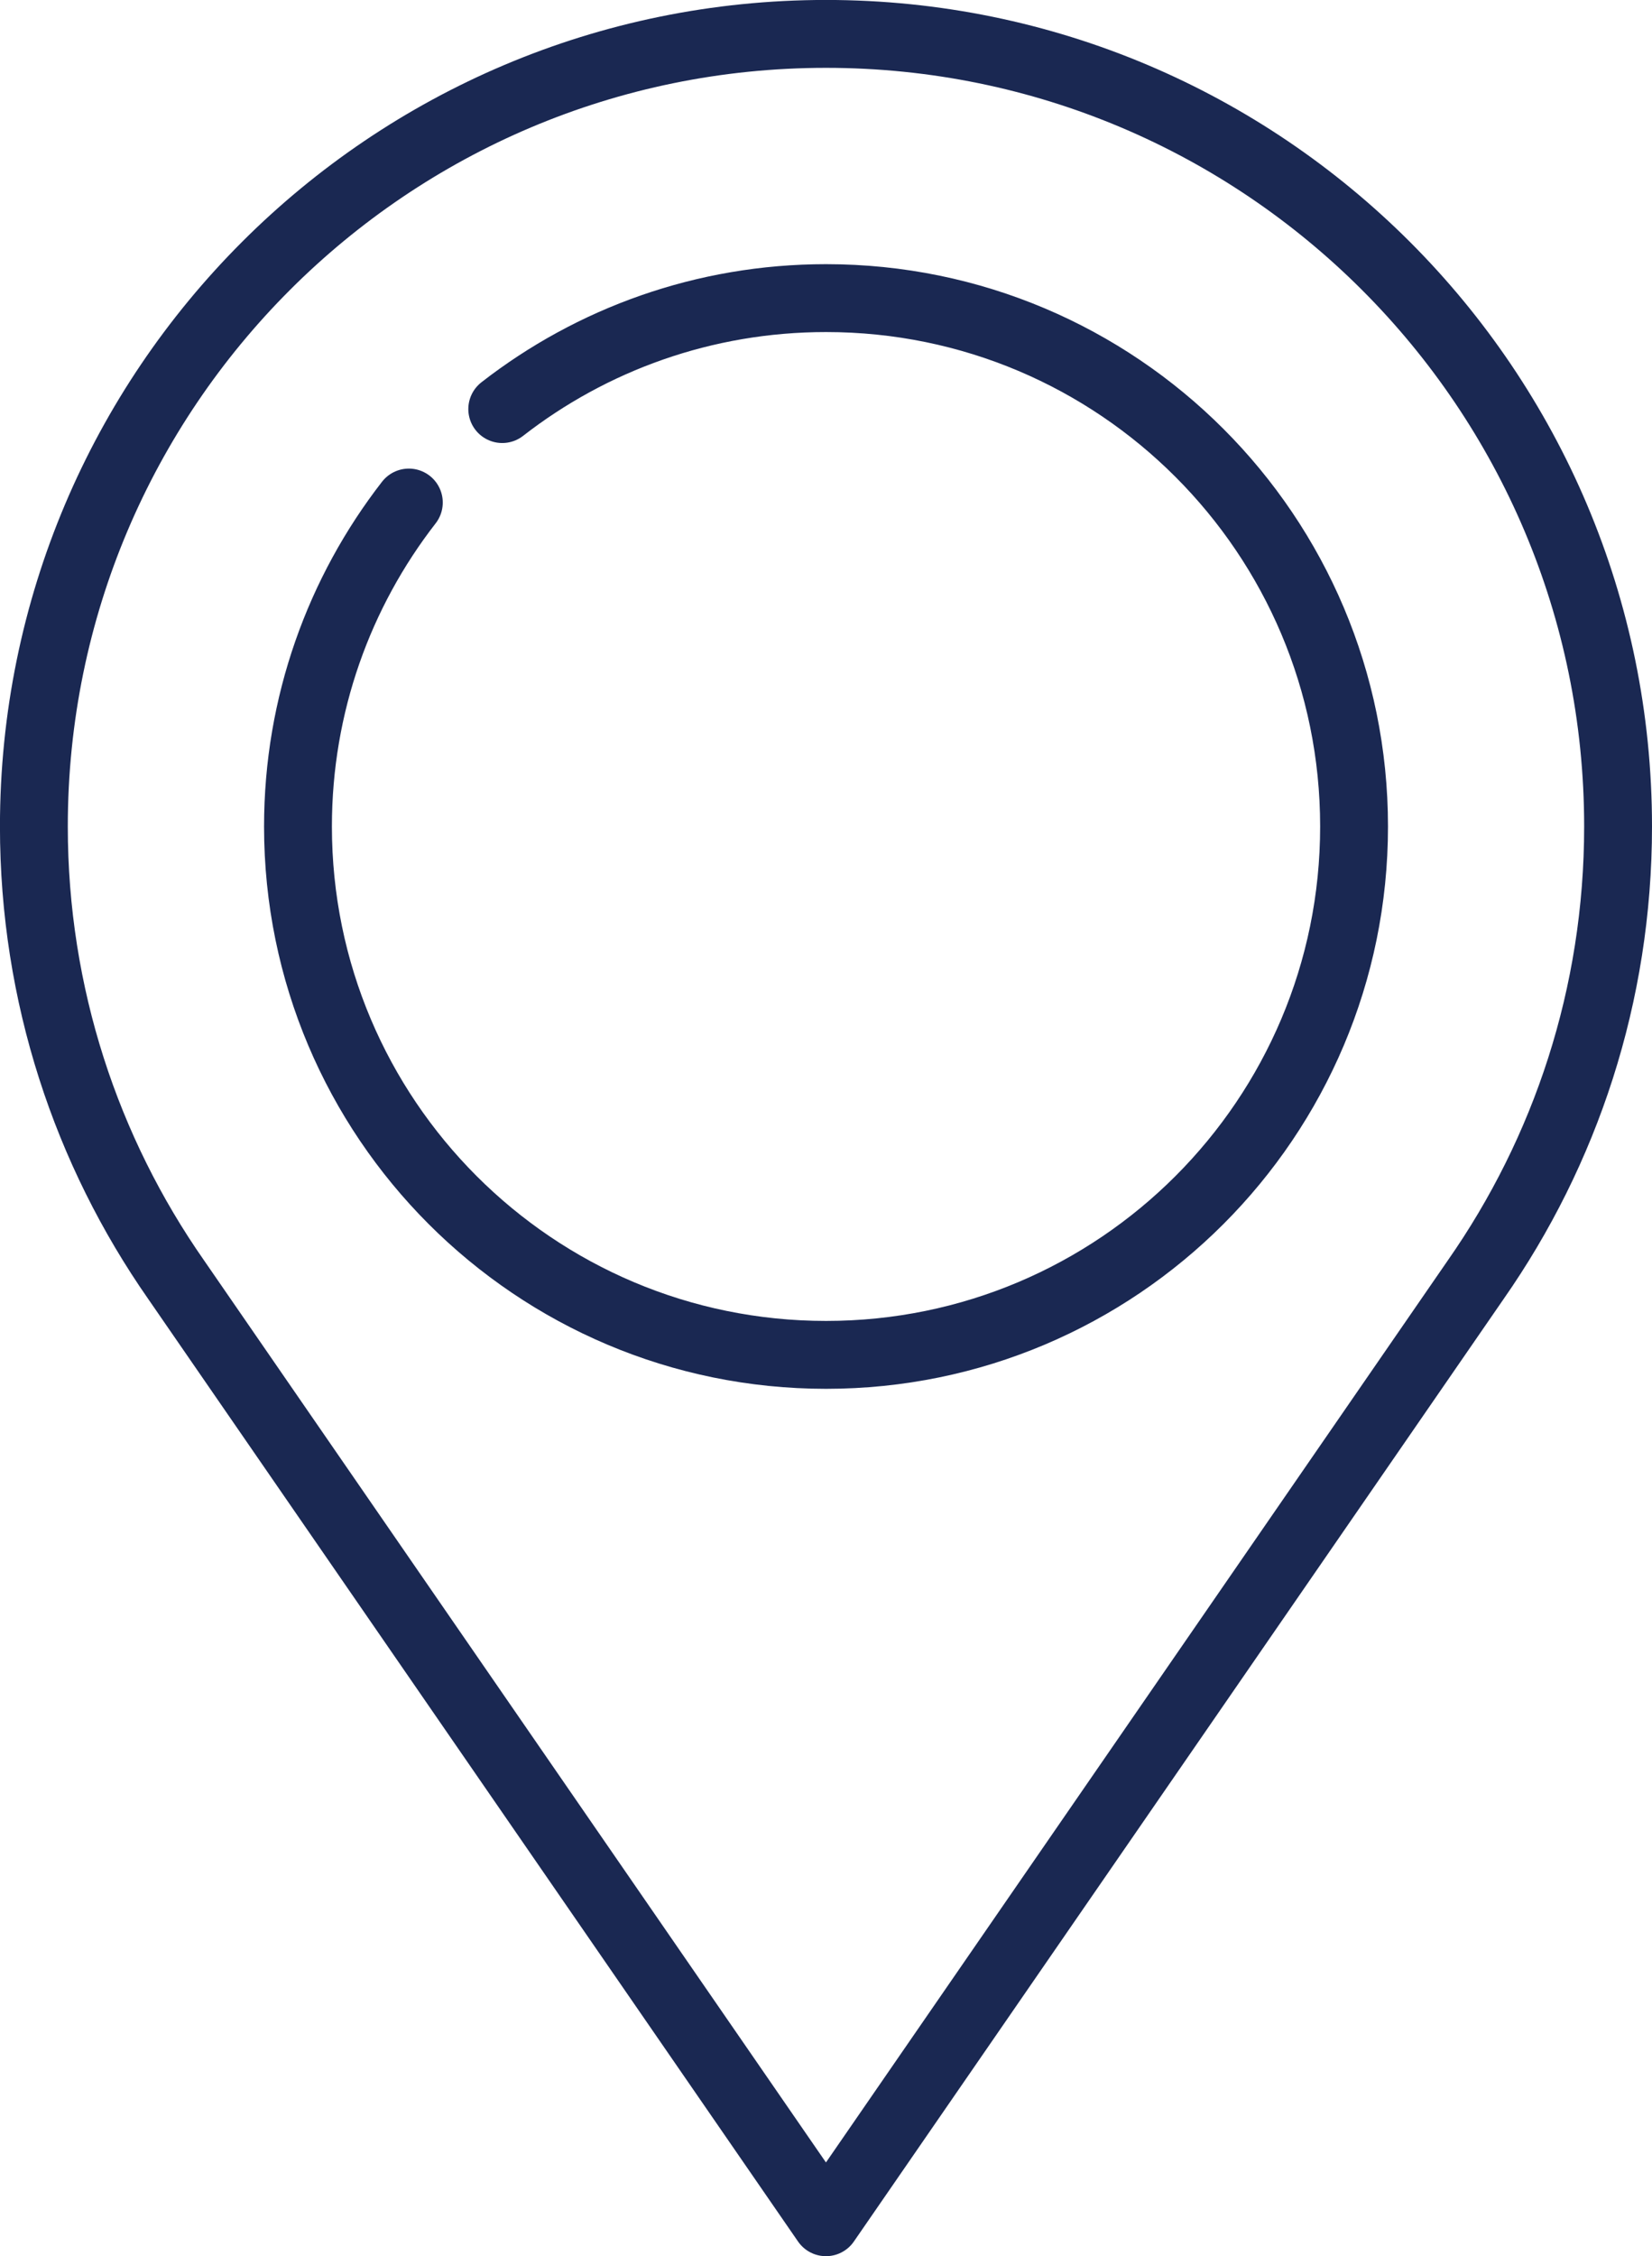
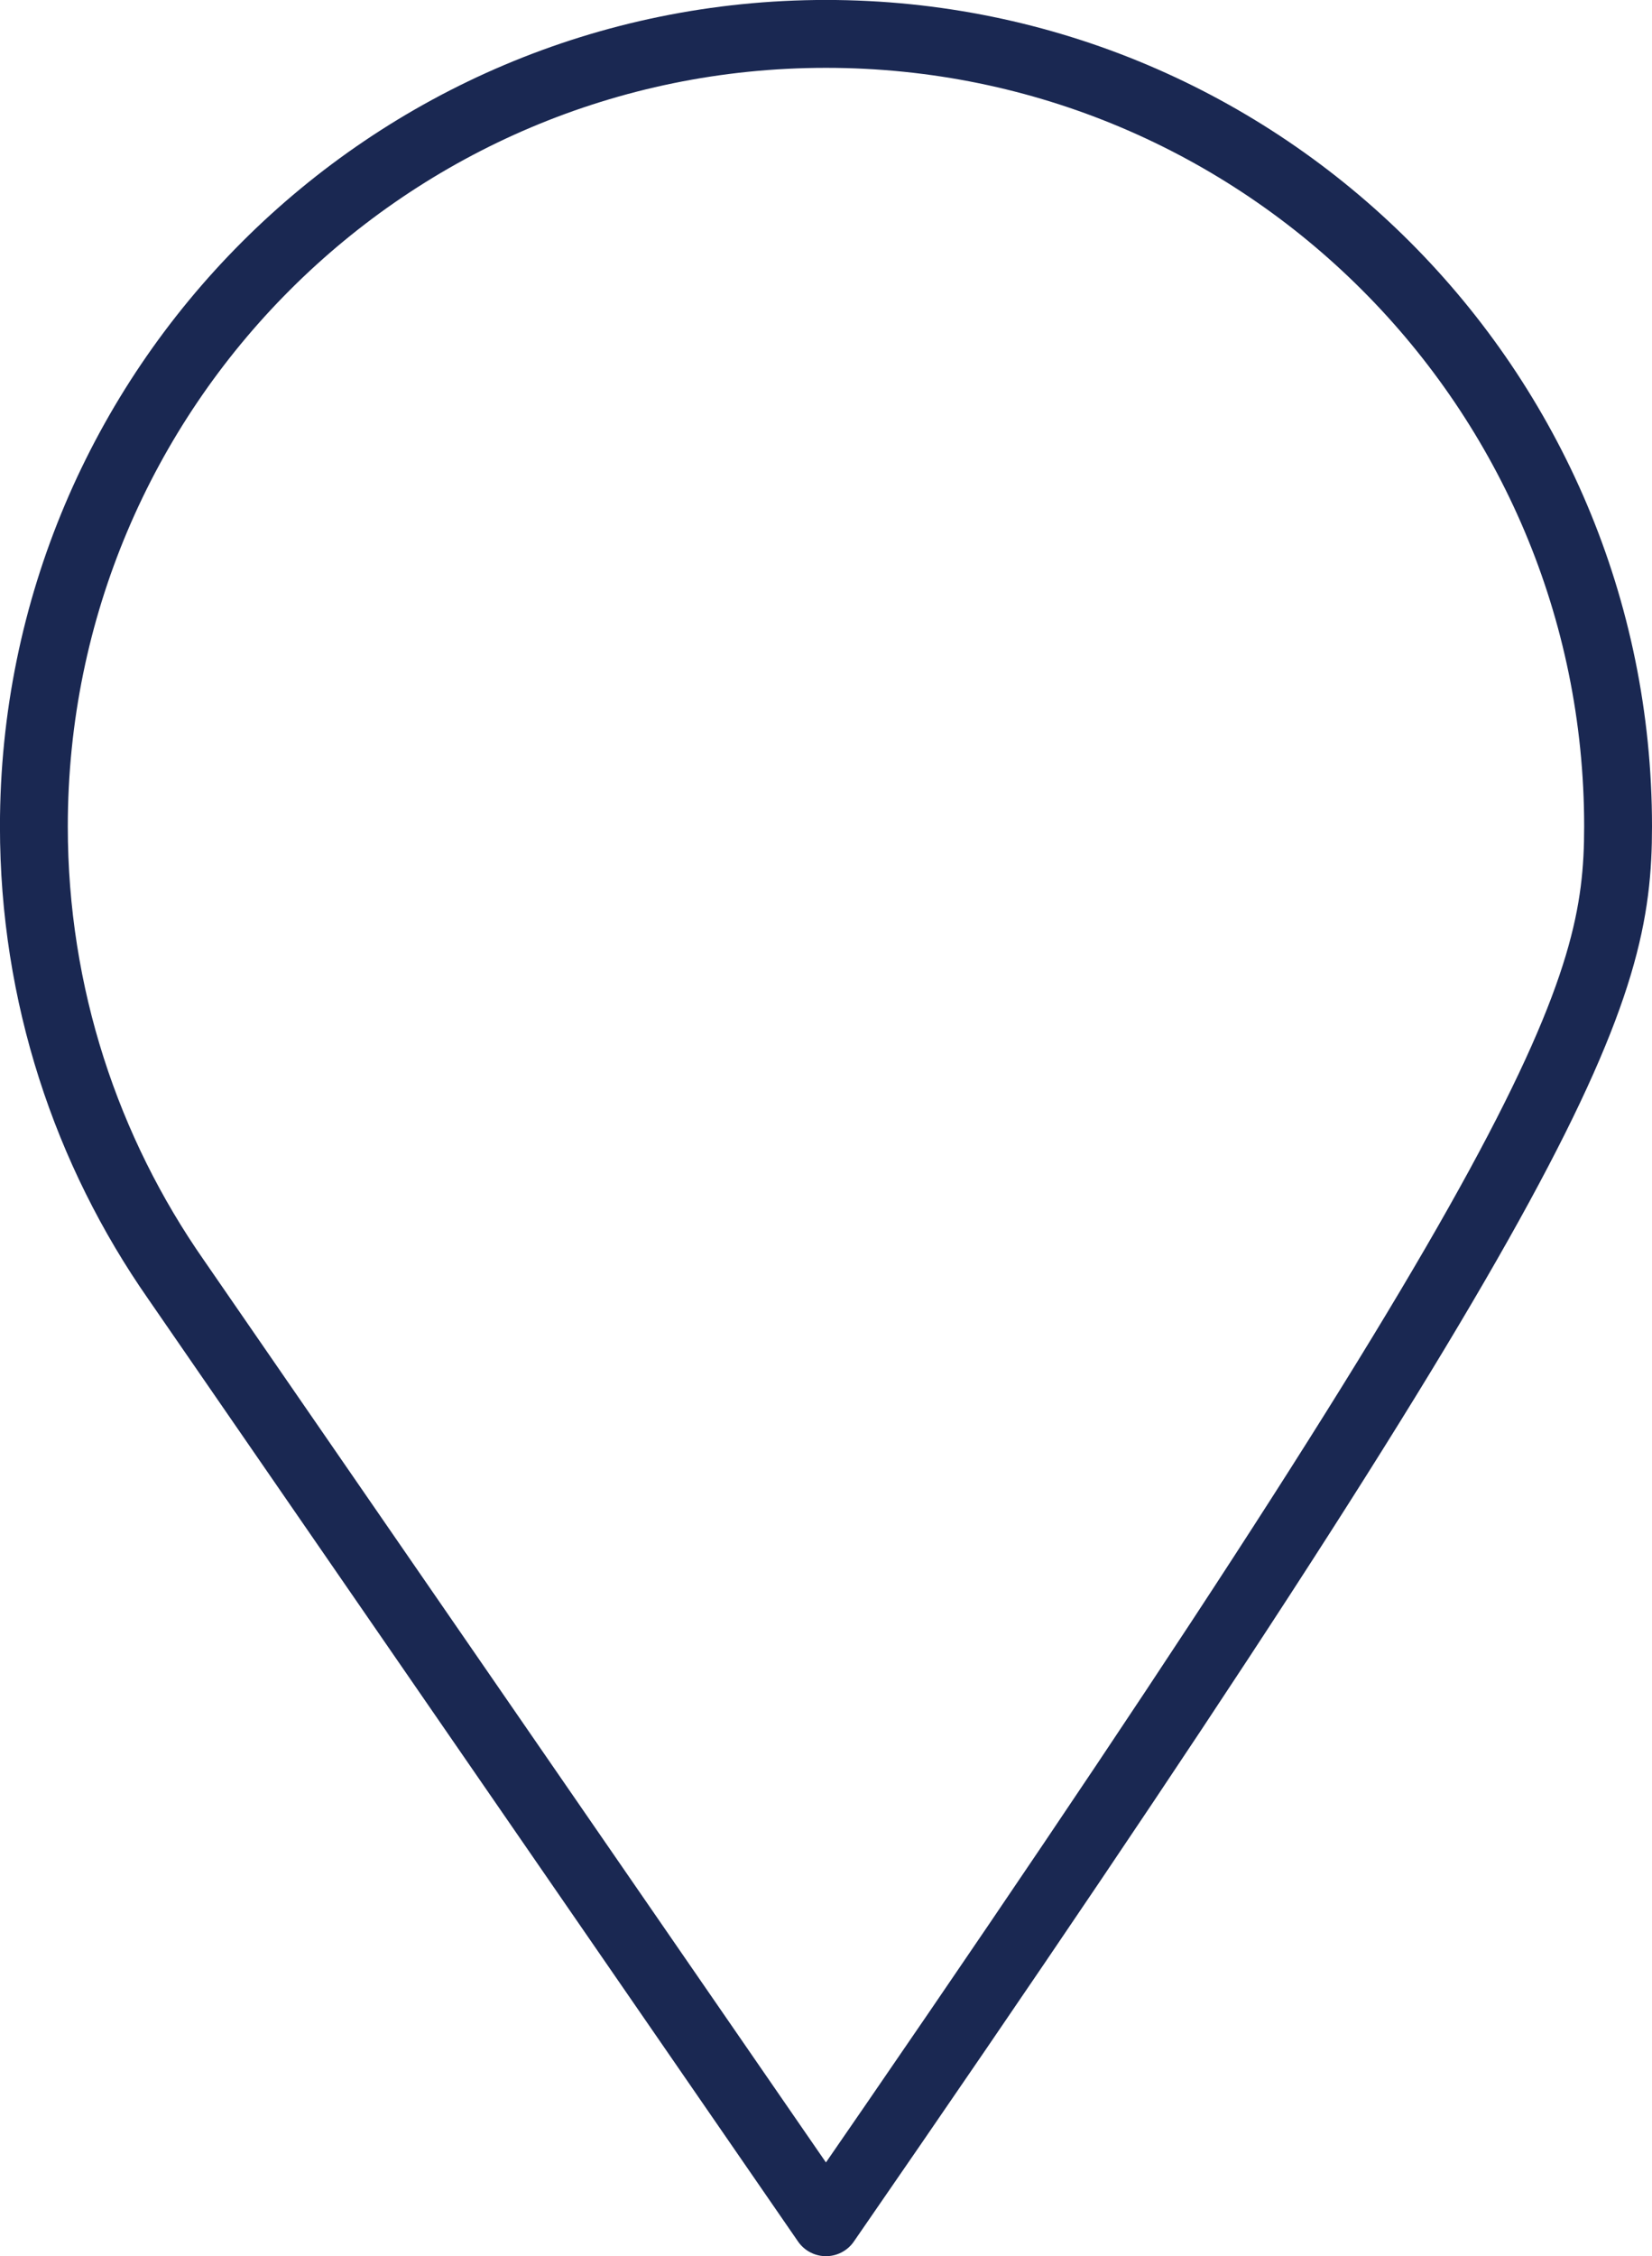
<svg xmlns="http://www.w3.org/2000/svg" version="1.1" id="svg690" x="0px" y="0px" width="36.524px" height="49.853px" viewBox="545.559 623.564 36.524 49.853" enable-background="new 545.559 623.564 36.524 49.853" xml:space="preserve">
  <g id="g700">
    <g id="g706" transform="translate(436,324.5)">
-       <path id="path708" fill="none" stroke="#1A2852" stroke-width="1.5" stroke-linecap="round" stroke-linejoin="round" stroke-miterlimit="10" d="    M145.333,317.325c0-9.671-7.841-17.512-17.512-17.512c-9.672,0-17.513,7.841-17.513,17.512c0,3.726,1.164,7.178,3.146,10.016    l14.366,20.825l14.365-20.825C144.169,324.503,145.333,321.051,145.333,317.325z" />
+       <path id="path708" fill="none" stroke="#1A2852" stroke-width="1.5" stroke-linecap="round" stroke-linejoin="round" stroke-miterlimit="10" d="    M145.333,317.325c0-9.671-7.841-17.512-17.512-17.512c-9.672,0-17.513,7.841-17.513,17.512c0,3.726,1.164,7.178,3.146,10.016    l14.366,20.825C144.169,324.503,145.333,321.051,145.333,317.325z" />
    </g>
    <g id="g710" transform="translate(161.206,398.081)">
-       <path id="path712" fill="none" stroke="#1A2852" stroke-width="1.5" stroke-linecap="round" stroke-linejoin="round" stroke-miterlimit="10" d="    M393.392,236.587c-1.536,1.977-2.451,4.461-2.451,7.158c0,6.447,5.228,11.675,11.675,11.675c6.448,0,11.674-5.228,11.674-11.675    c0-6.448-5.226-11.675-11.674-11.675c-2.698,0-5.183,0.915-7.159,2.452" />
-     </g>
+       </g>
  </g>
</svg>